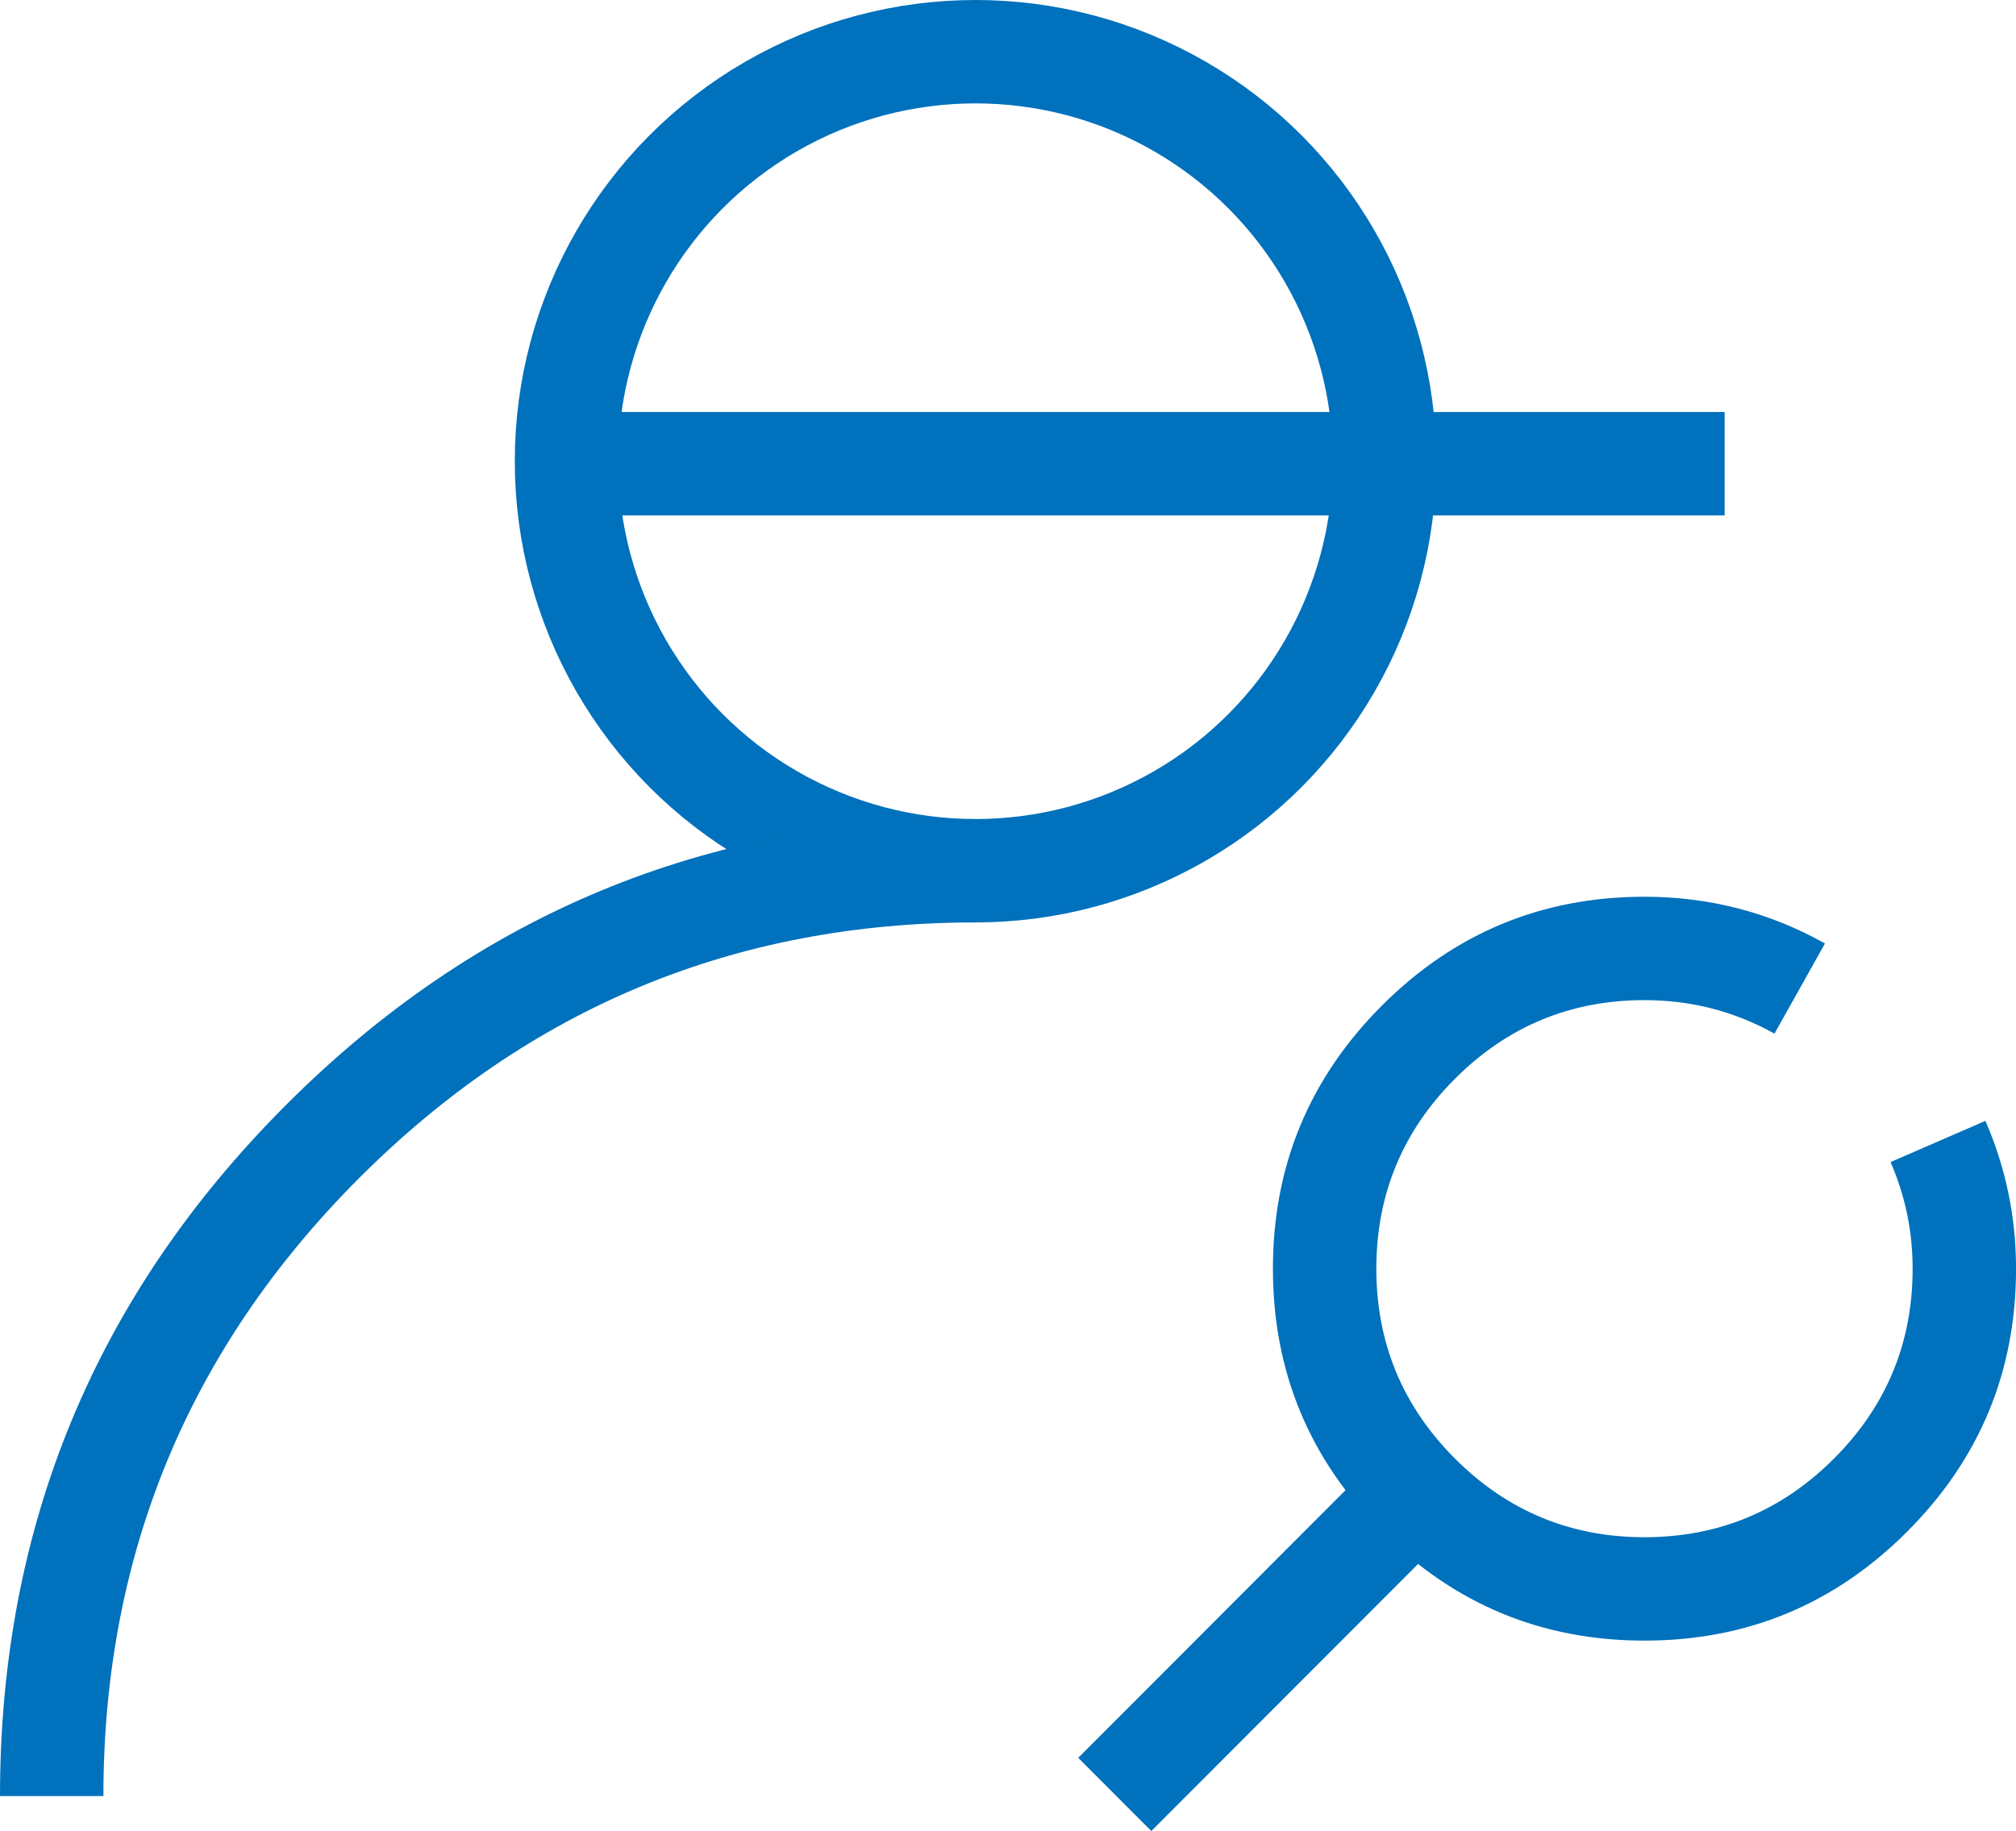
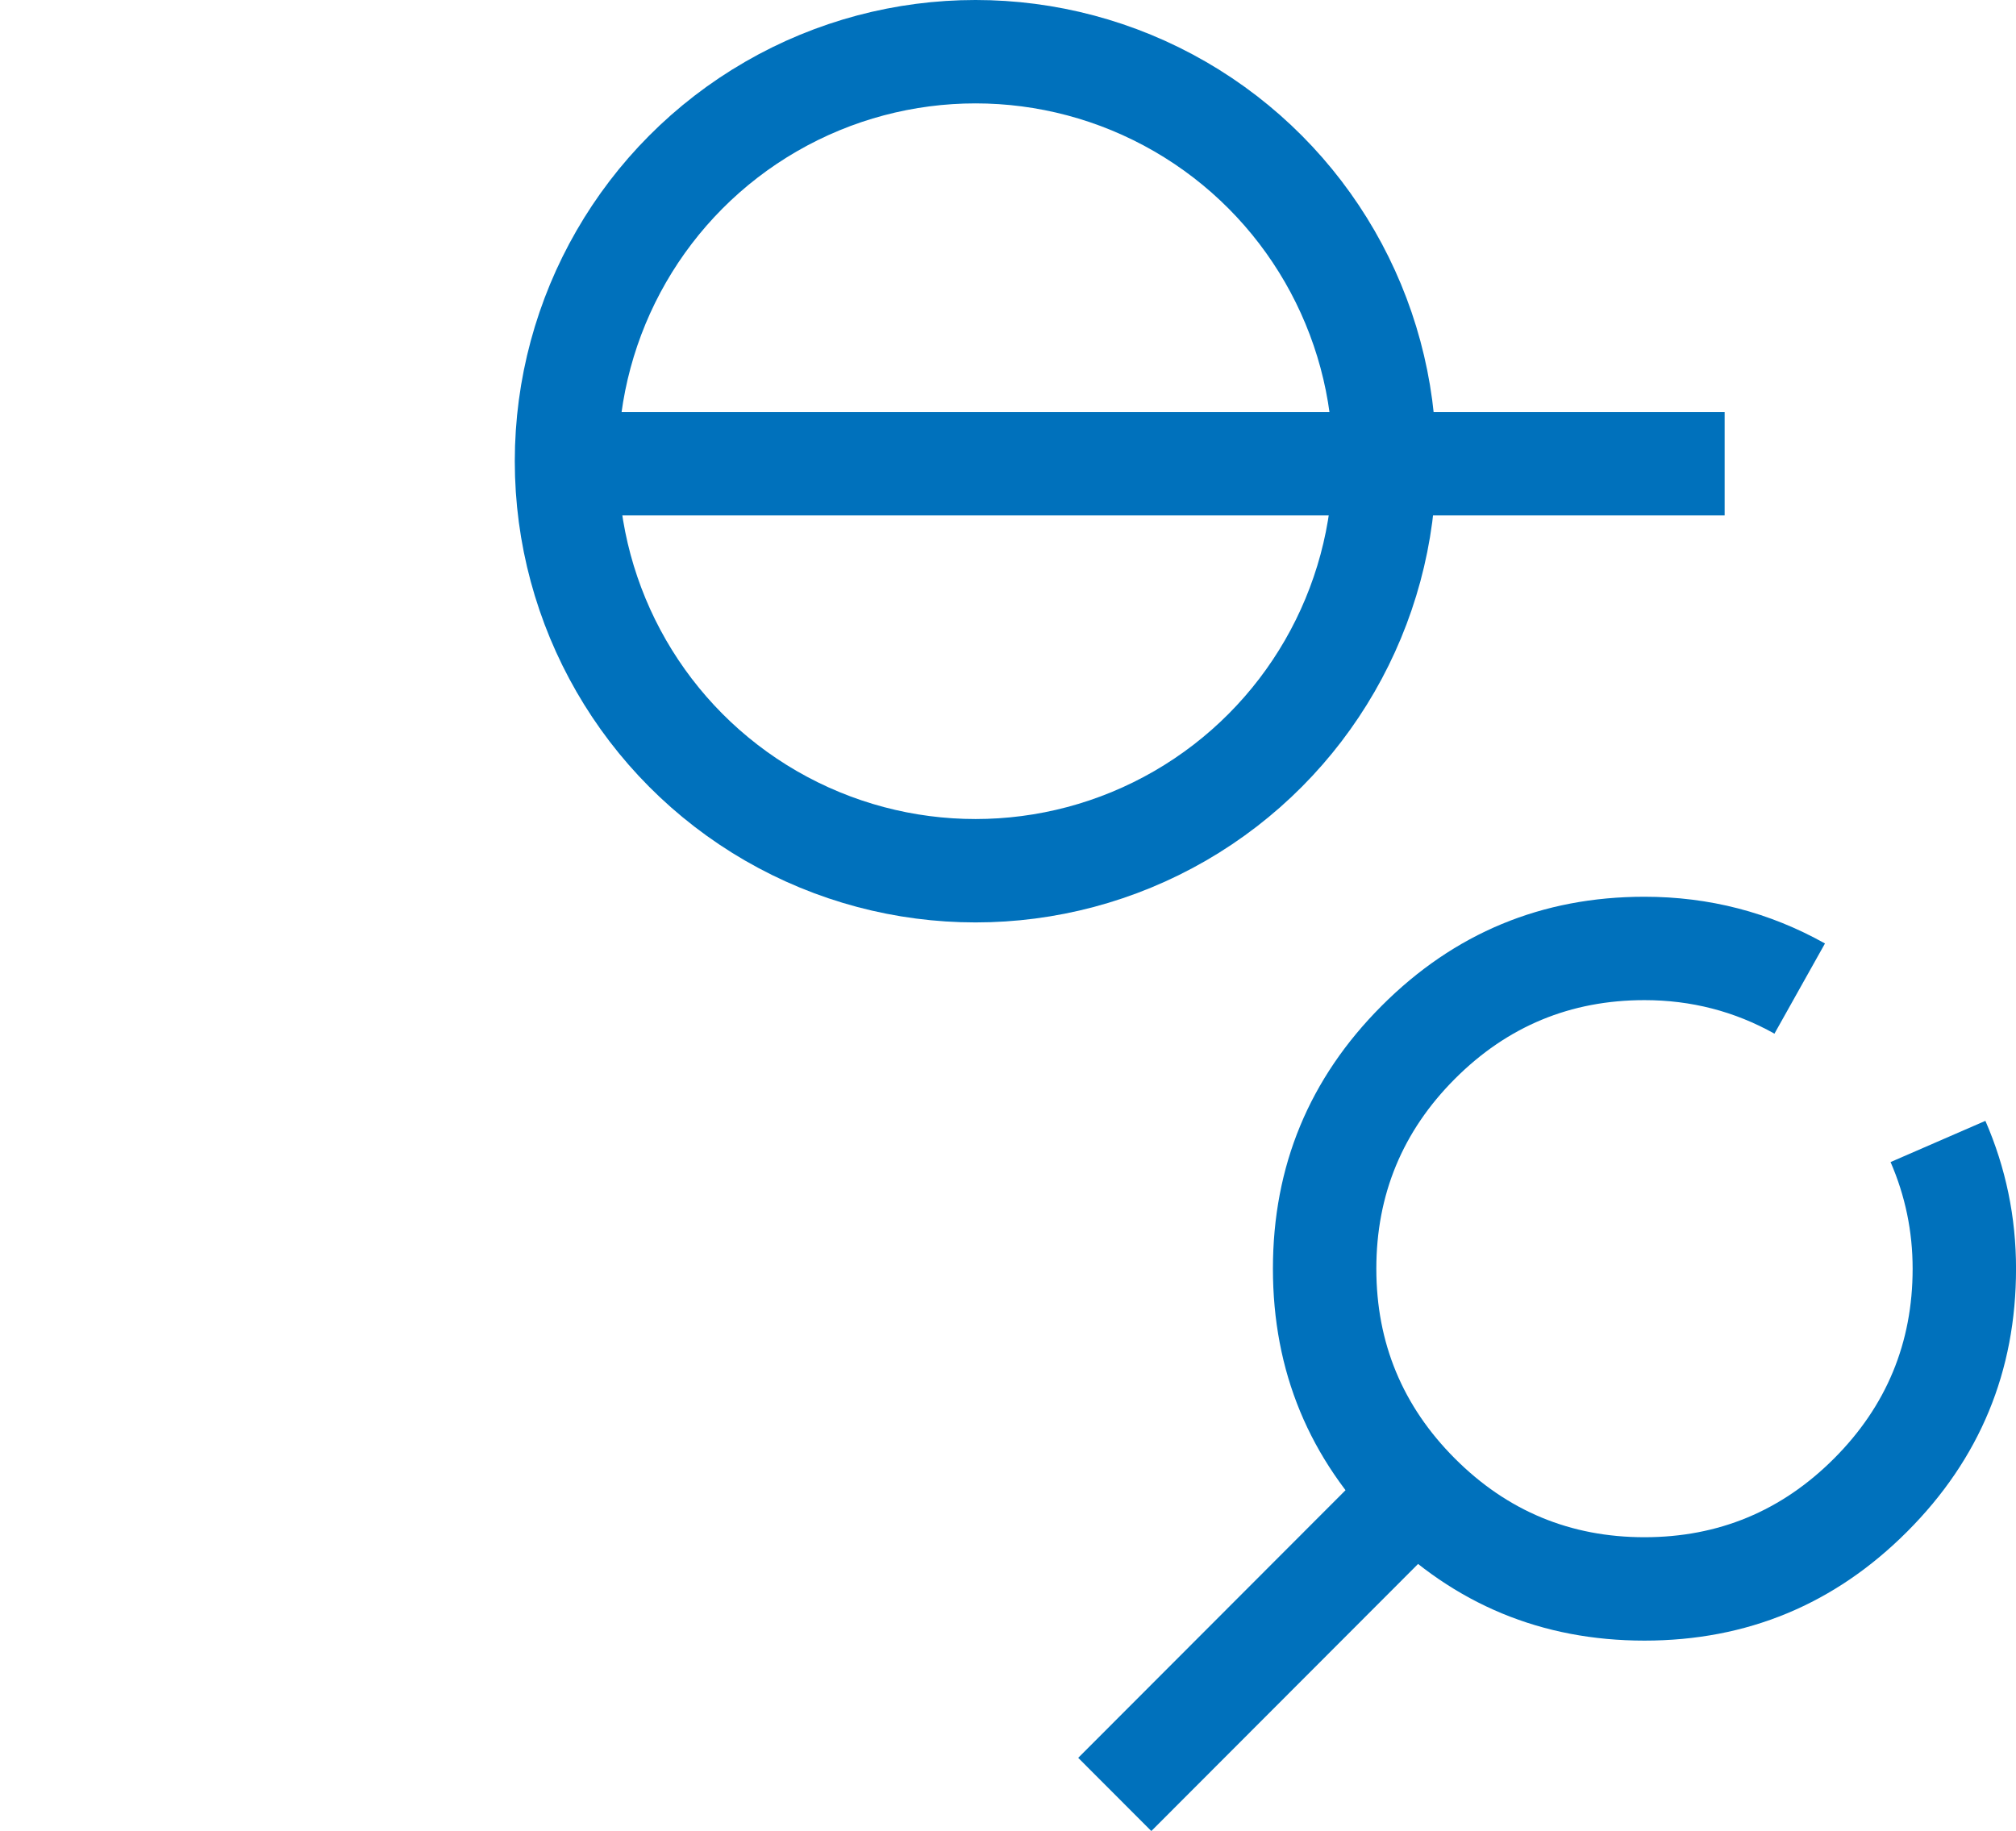
<svg xmlns="http://www.w3.org/2000/svg" viewBox="0 0 58.488 53.126" height="53.126" width="58.488" version="1.1" fill="none">
  <g>
    <g>
      <ellipse style="mix-blend-mode:passthrough" stroke-width="3" fill="none" stroke="#0071BC" stroke-opacity="1" fill-opacity="0" ry="11.883" rx="11.867" cy="13.383" cx="28.302" />
    </g>
    <g>
-       <path style="mix-blend-mode:passthrough" fill-opacity="1" fill="#0071BC" fill-rule="evenodd" d="M10.414,34.19Q17.827,26.766,28.312,26.766L28.312,23.766Q16.583,23.766,8.291,32.07Q0,40.373,0,52.116L3,52.116Q3,41.614,10.414,34.19Z" />
-     </g>
+       </g>
    <g>
      <line style="mix-blend-mode:passthrough" stroke-width="3" fill="none" stroke="#0071BC" stroke-opacity="1" fill-opacity="0" y2="13.456" x2="50.035" y1="13.456" x1="16.435" />
    </g>
    <g>
      <g>
        <path style="mix-blend-mode:passthrough" fill-opacity="1" fill="#0071BC" fill-rule="evenodd" d="M47.709,29.021Q49.742,29.021,51.48,29.994L52.946,27.377Q50.525,26.021,47.709,26.021Q43.246,26.021,40.087,29.184Q36.93,32.347,36.93,36.814Q36.93,41.281,40.087,44.443Q43.246,47.606,47.709,47.606Q52.172,47.606,55.331,44.443Q58.489,41.281,58.489,36.814Q58.489,34.569,57.6,32.524L54.849,33.72Q55.489,35.193,55.489,36.814Q55.489,40.04,53.208,42.323Q50.928,44.606,47.709,44.606Q44.49,44.606,42.21,42.323Q39.93,40.04,39.93,36.814Q39.93,33.588,42.21,31.304Q44.49,29.021,47.709,29.021Z" />
      </g>
      <g transform="matrix(-0.707,0.708,-0.707,-0.708,98.171,43.917)">
        <line style="mix-blend-mode:passthrough" stroke-width="3" fill="none" stroke="#0071BC" stroke-opacity="1" fill-opacity="0" y2="40.798" x2="52.313" y1="40.798" x1="40.01" />
      </g>
    </g>
  </g>
</svg>